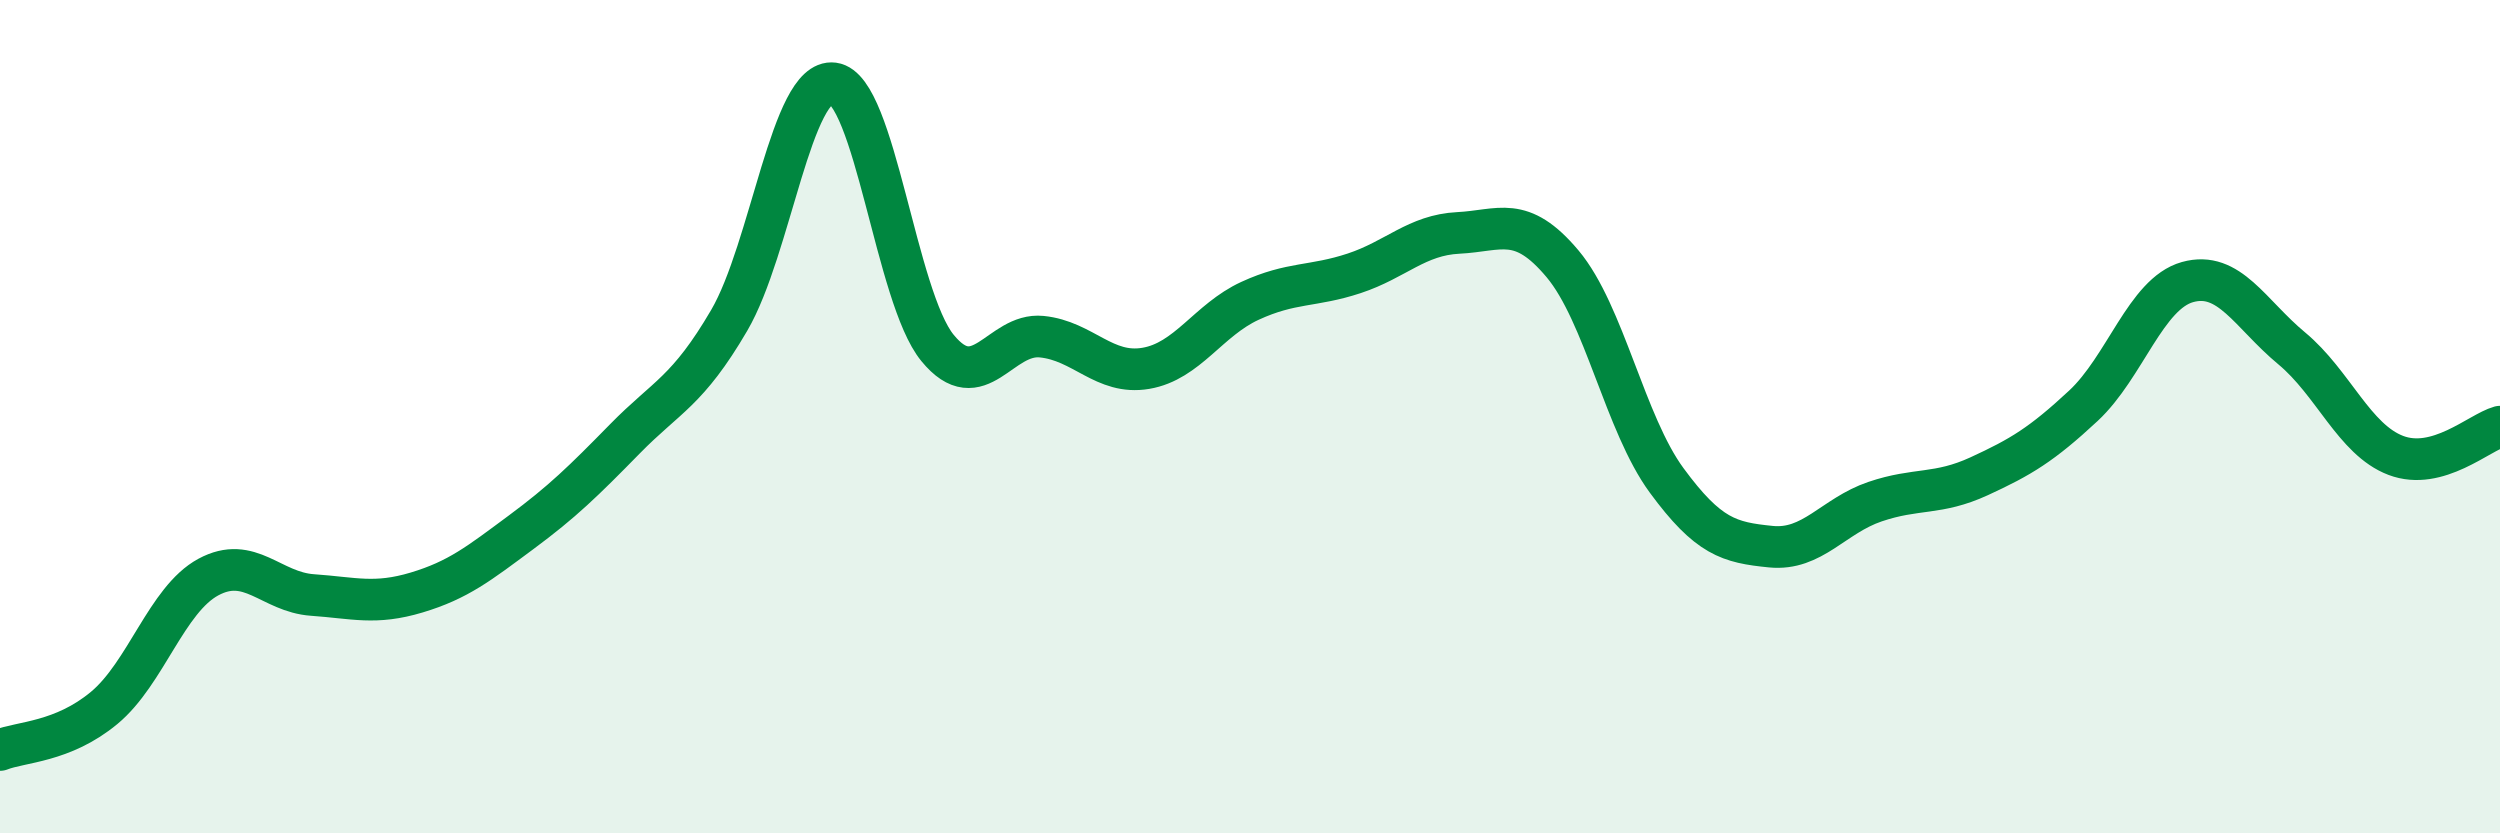
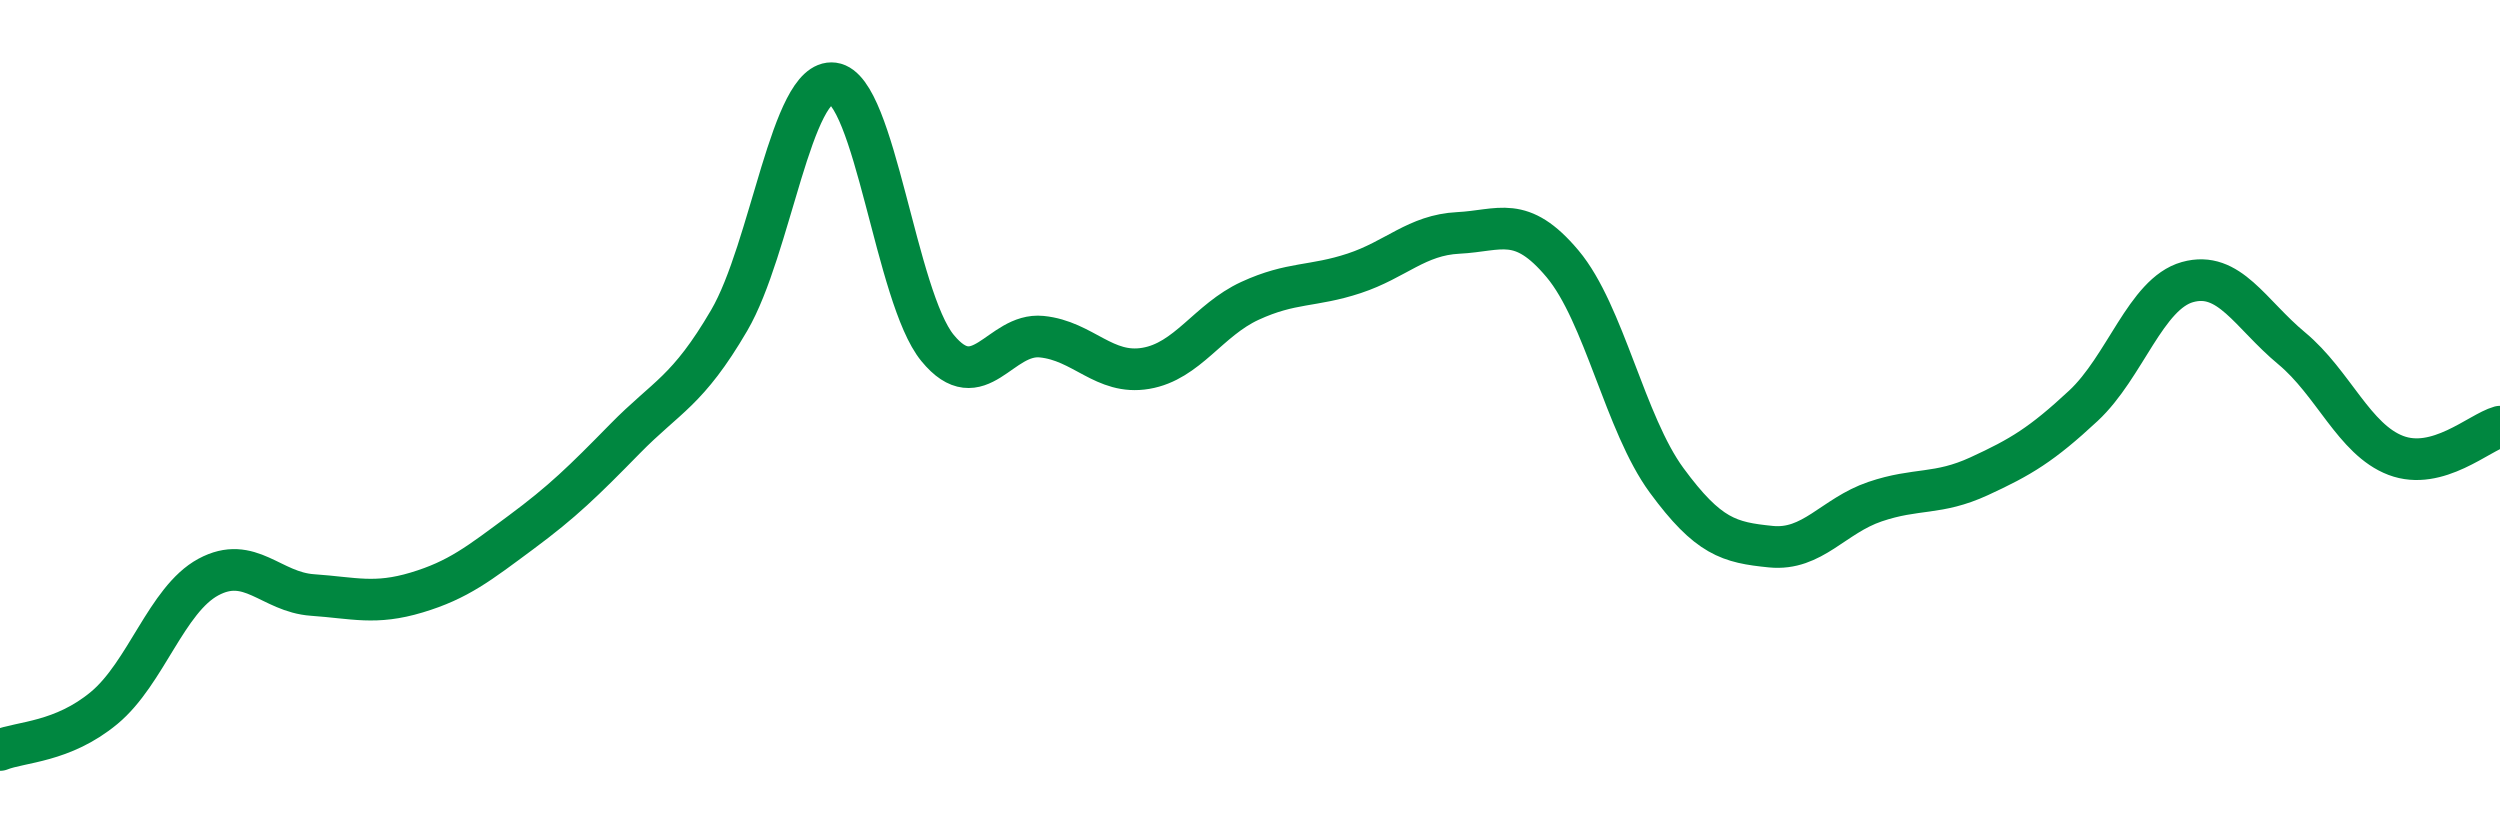
<svg xmlns="http://www.w3.org/2000/svg" width="60" height="20" viewBox="0 0 60 20">
-   <path d="M 0,18 C 0.5,17.8 1.5,17.82 2.5,16.99 C 3.5,16.16 4,14.39 5,13.85 C 6,13.31 6.5,14.21 7.5,14.28 C 8.5,14.35 9,14.52 10,14.22 C 11,13.92 11.5,13.52 12.5,12.78 C 13.5,12.04 14,11.55 15,10.53 C 16,9.51 16.5,9.4 17.5,7.69 C 18.5,5.98 19,1.87 20,2 C 21,2.13 21.5,7.13 22.5,8.35 C 23.5,9.57 24,7.98 25,8.08 C 26,8.18 26.5,9.01 27.5,8.84 C 28.5,8.67 29,7.68 30,7.22 C 31,6.76 31.5,6.89 32.5,6.56 C 33.5,6.23 34,5.64 35,5.59 C 36,5.54 36.5,5.14 37.5,6.33 C 38.5,7.52 39,10.17 40,11.53 C 41,12.89 41.5,13.02 42.5,13.12 C 43.5,13.22 44,12.38 45,12.04 C 46,11.7 46.5,11.89 47.5,11.43 C 48.5,10.97 49,10.67 50,9.74 C 51,8.81 51.5,7.05 52.5,6.77 C 53.5,6.49 54,7.53 55,8.36 C 56,9.19 56.5,10.55 57.5,10.93 C 58.5,11.31 59.5,10.38 60,10.24L60 20L0 20Z" fill="#008740" opacity="0.1" stroke-linecap="round" stroke-linejoin="round" />
  <path d="M 0,18 C 0.5,17.8 1.5,17.82 2.5,16.99 C 3.5,16.16 4,14.39 5,13.85 C 6,13.31 6.5,14.21 7.5,14.28 C 8.5,14.35 9,14.52 10,14.22 C 11,13.92 11.5,13.52 12.5,12.78 C 13.5,12.04 14,11.55 15,10.53 C 16,9.51 16.5,9.4 17.5,7.69 C 18.5,5.98 19,1.87 20,2 C 21,2.13 21.5,7.13 22.5,8.35 C 23.5,9.57 24,7.98 25,8.08 C 26,8.18 26.5,9.01 27.5,8.84 C 28.5,8.67 29,7.68 30,7.22 C 31,6.76 31.5,6.89 32.5,6.56 C 33.5,6.23 34,5.64 35,5.59 C 36,5.54 36.5,5.14 37.5,6.33 C 38.5,7.52 39,10.17 40,11.53 C 41,12.89 41.5,13.02 42.5,13.12 C 43.5,13.22 44,12.38 45,12.04 C 46,11.7 46.5,11.89 47.5,11.43 C 48.5,10.97 49,10.67 50,9.74 C 51,8.81 51.5,7.05 52.5,6.77 C 53.5,6.49 54,7.53 55,8.36 C 56,9.19 56.5,10.55 57.5,10.93 C 58.5,11.31 59.5,10.38 60,10.24" stroke="#008740" stroke-width="1" fill="none" stroke-linecap="round" stroke-linejoin="round" />
</svg>